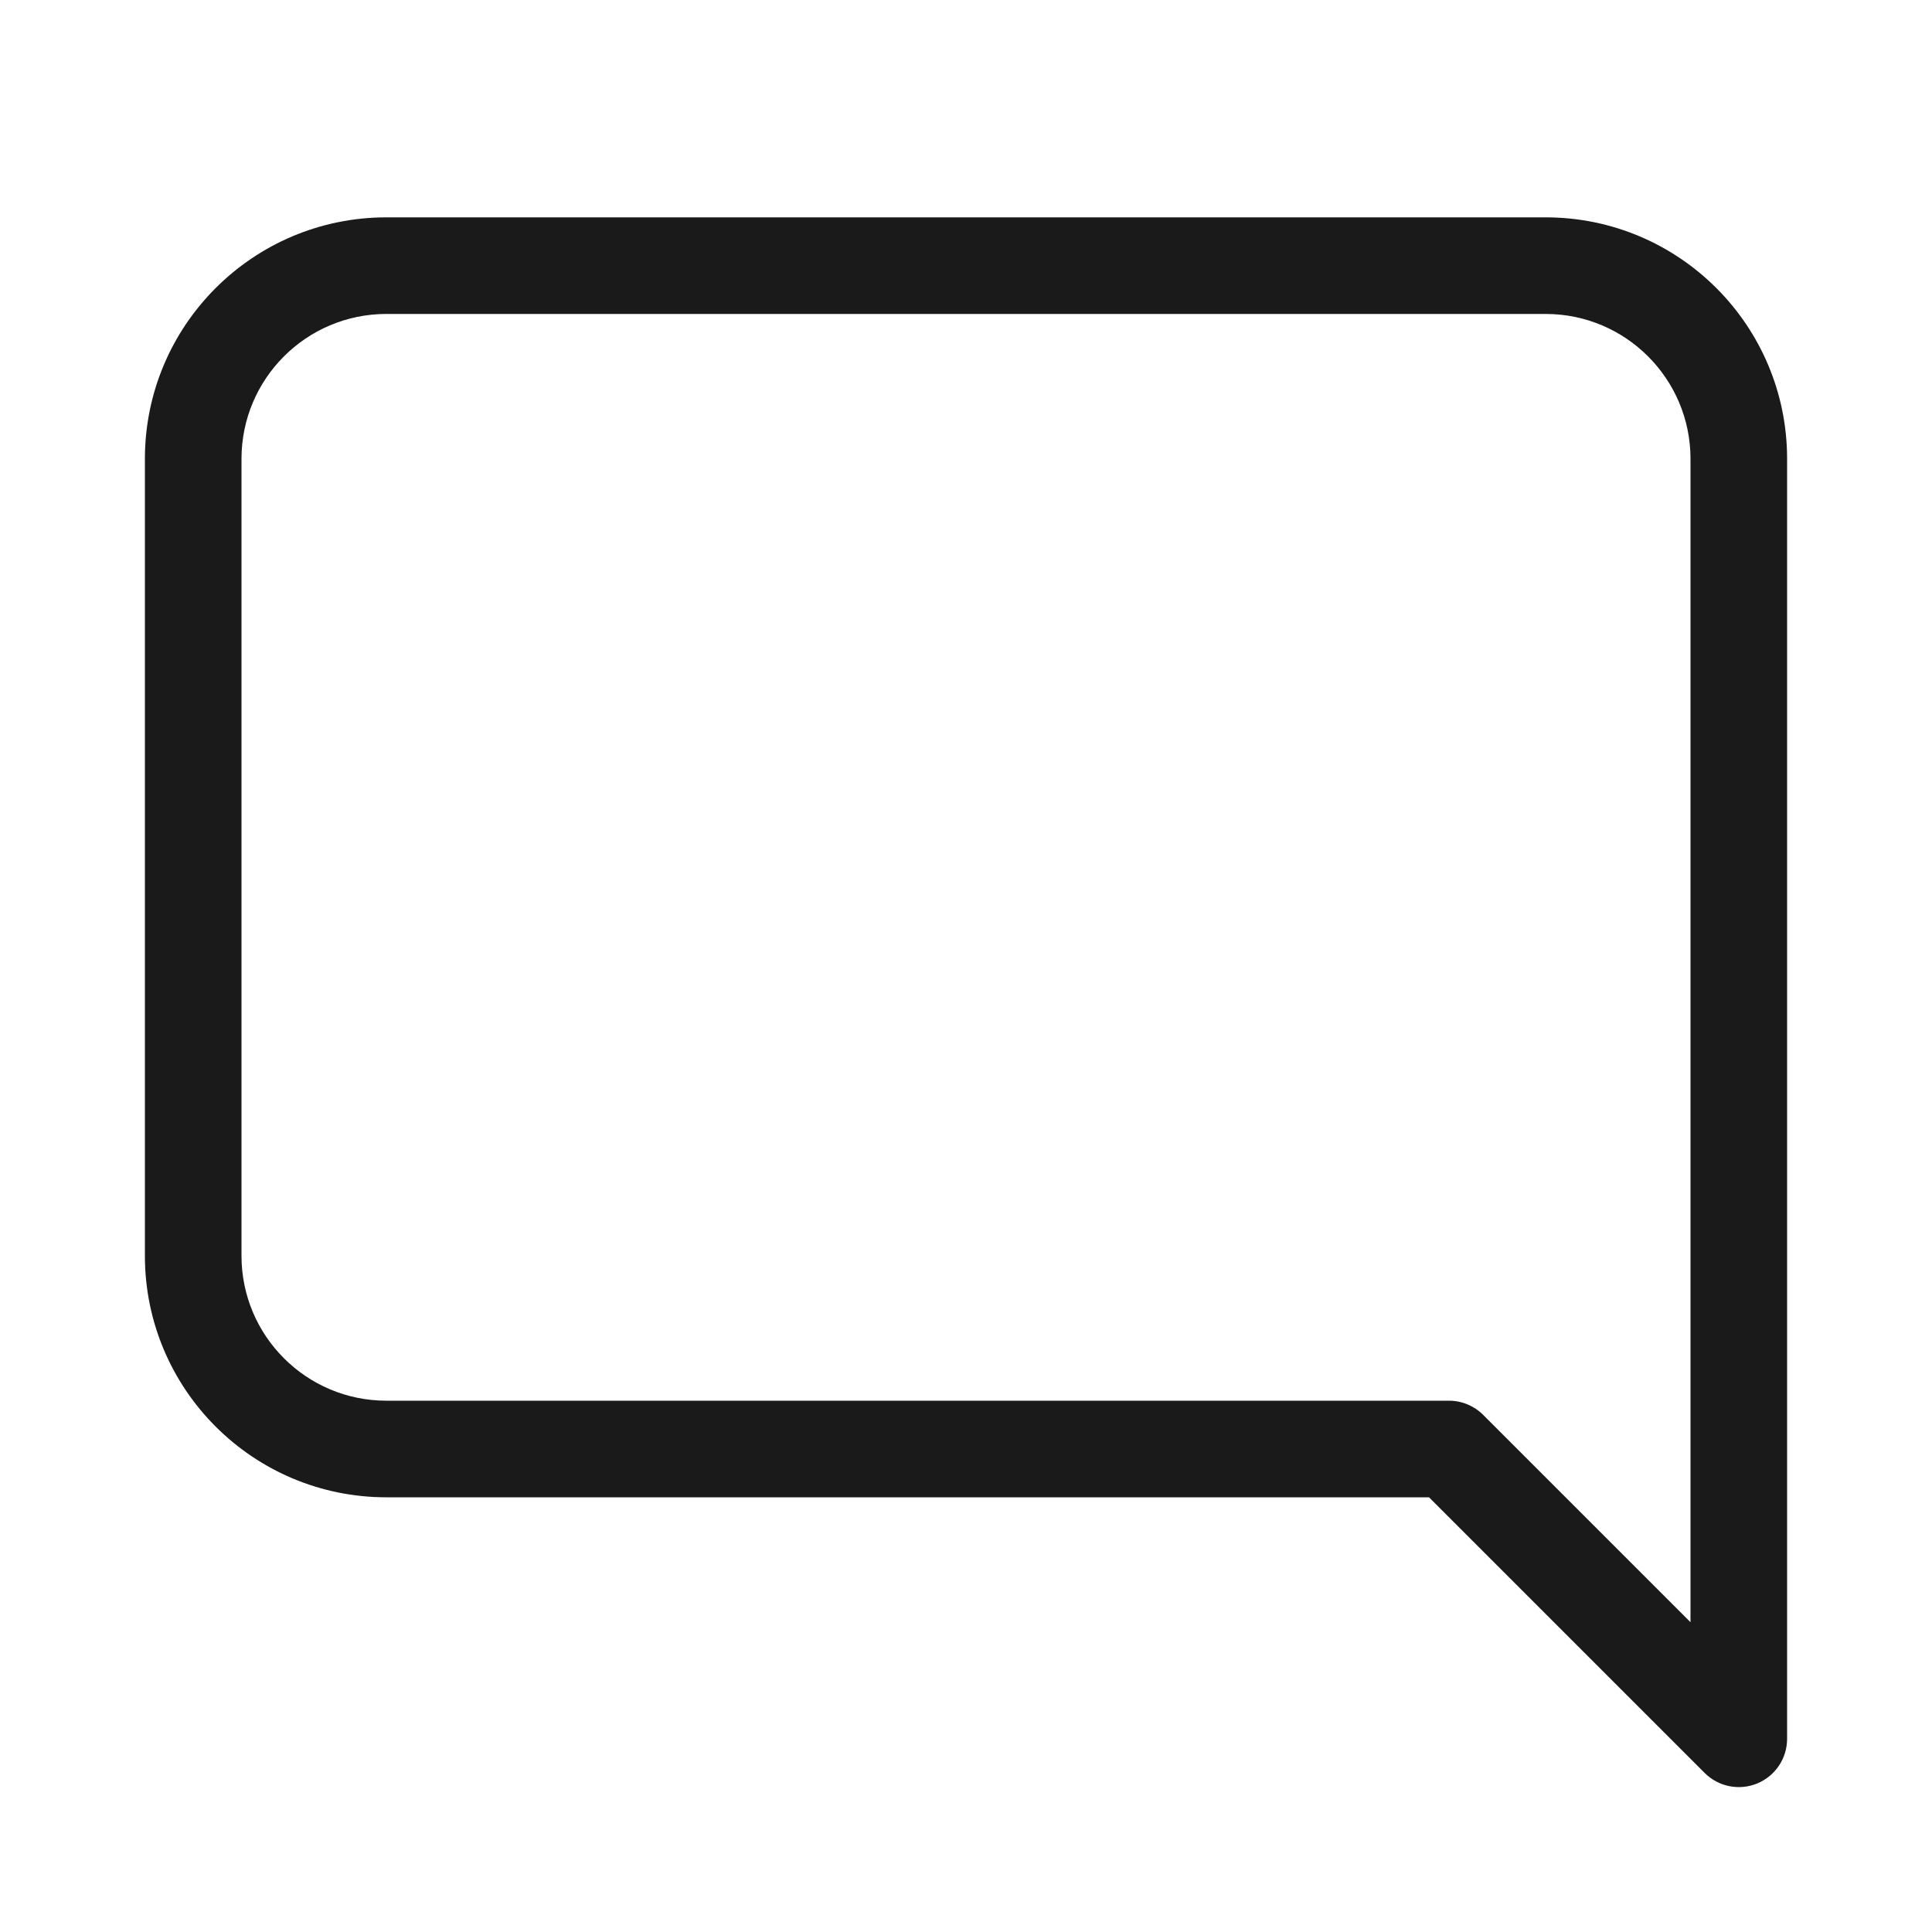
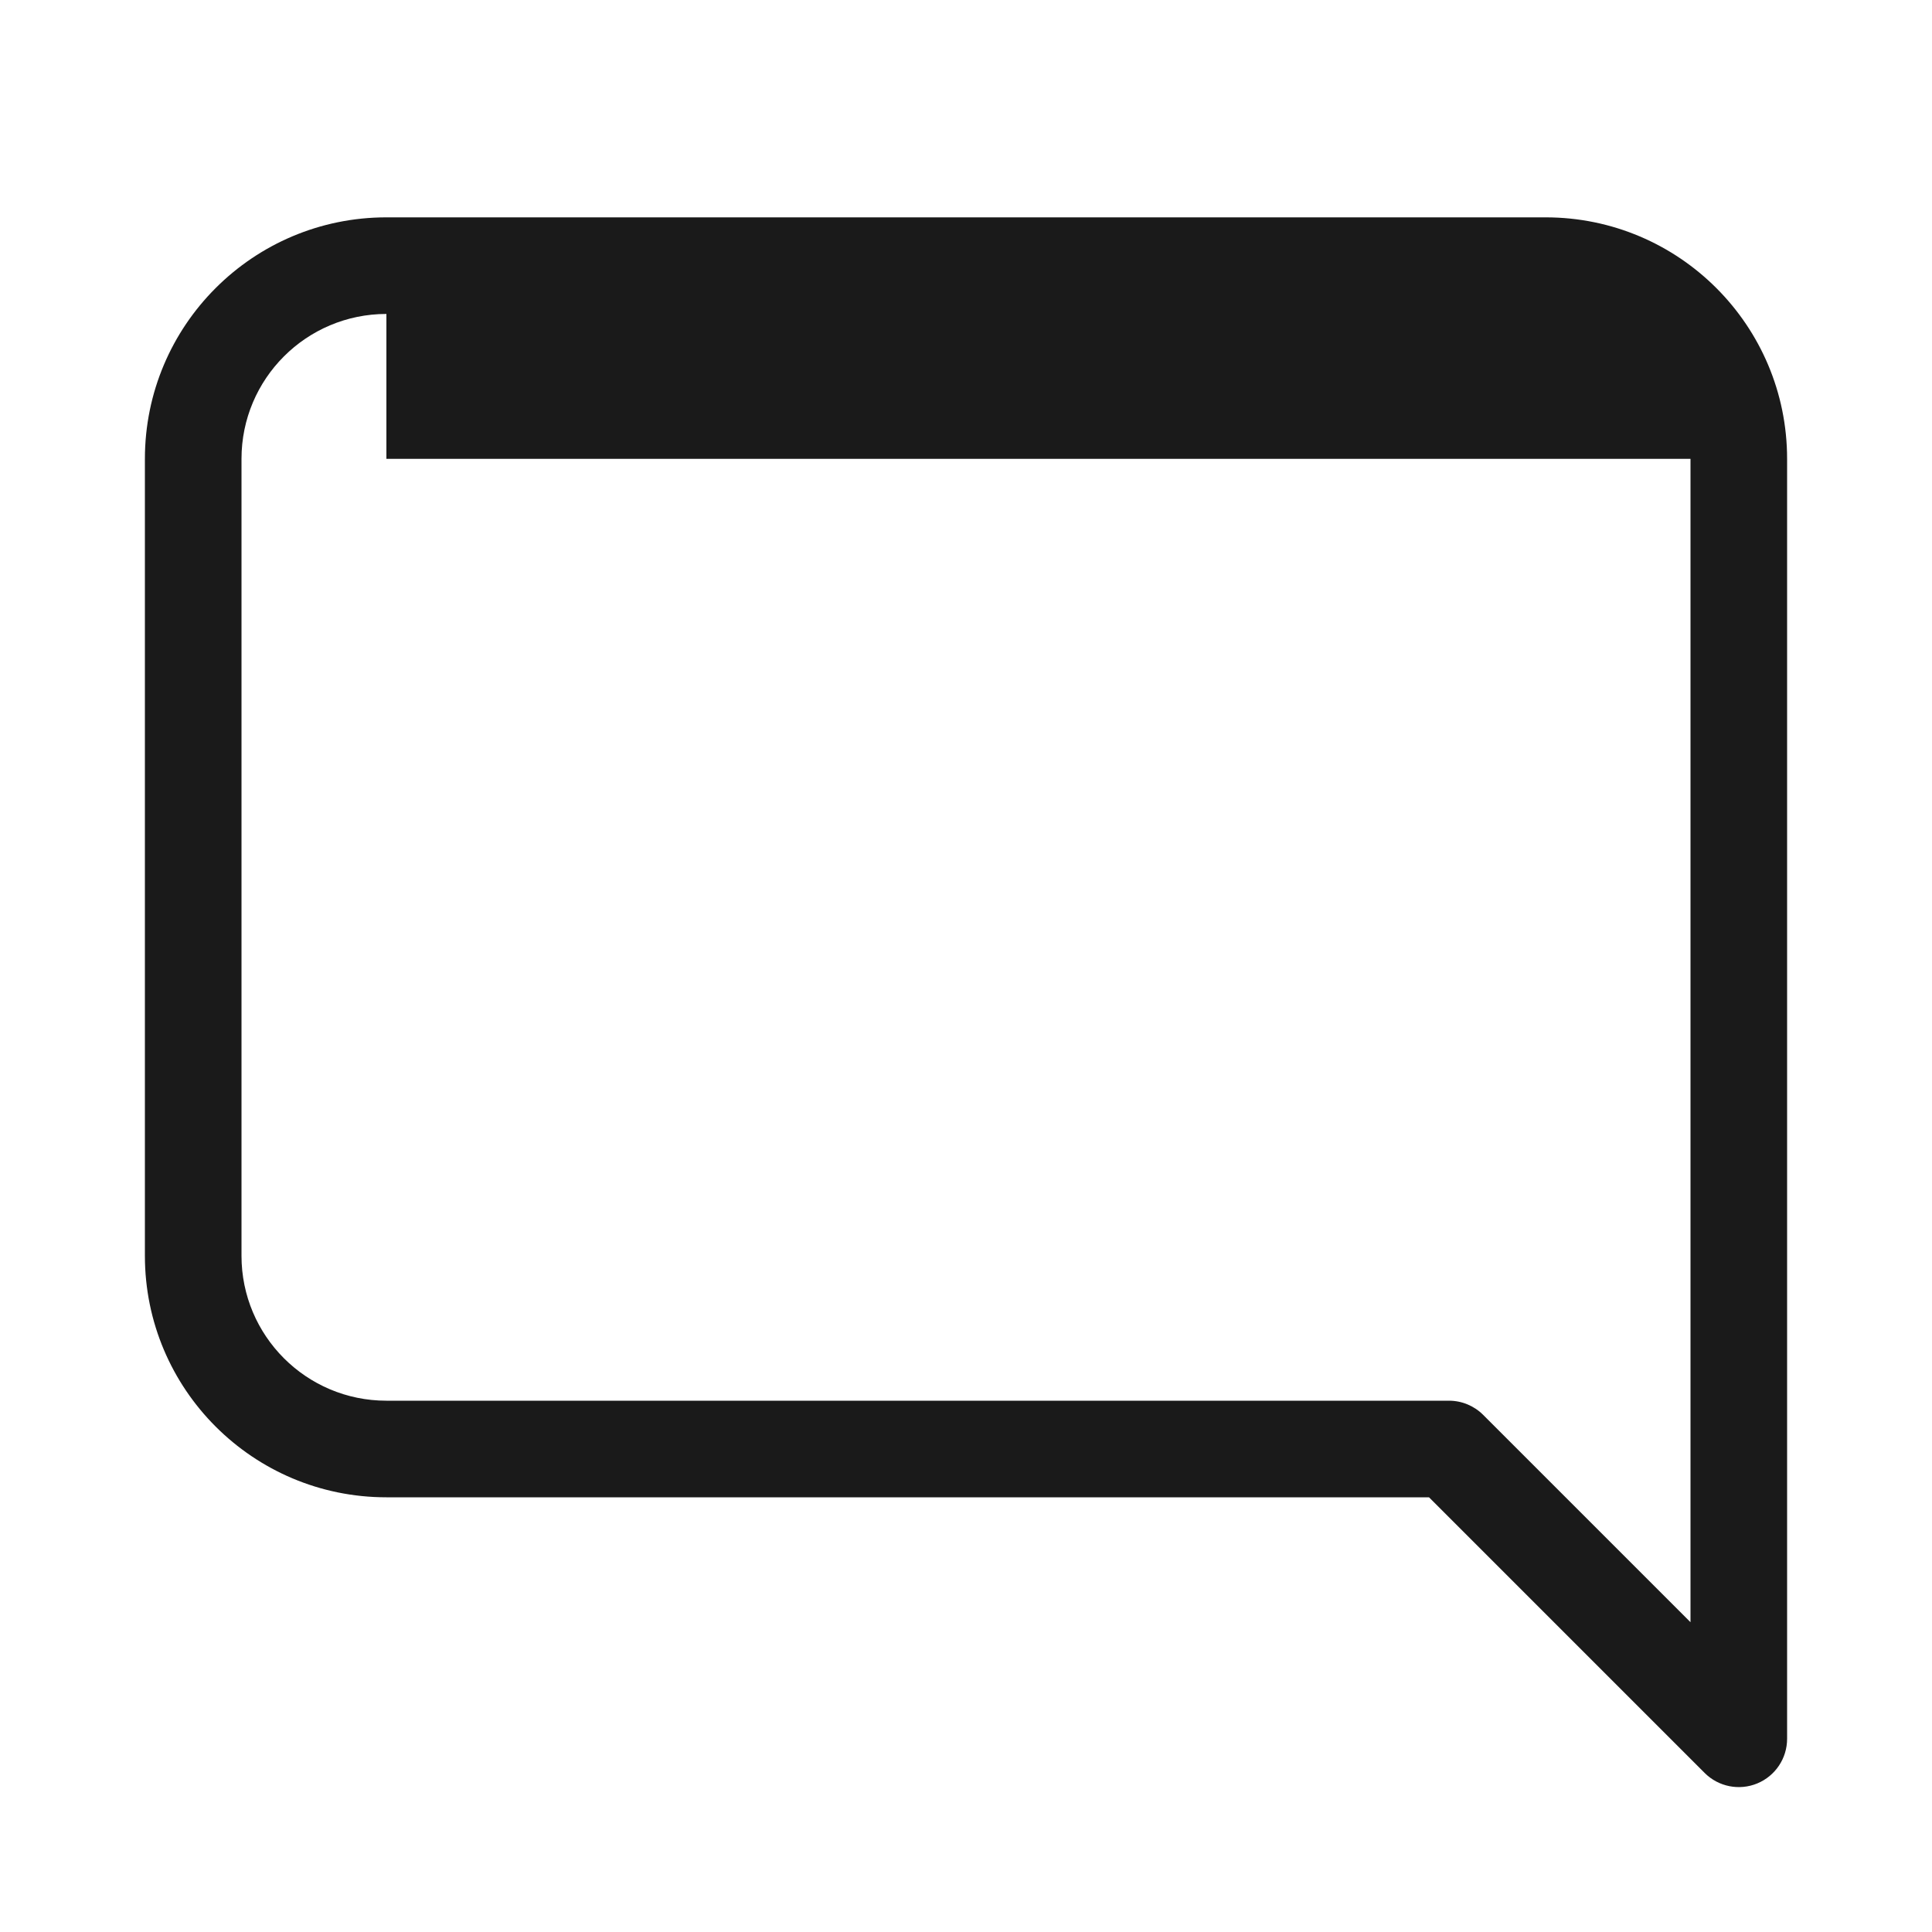
<svg xmlns="http://www.w3.org/2000/svg" width="80" height="80" viewBox="0 0 80 80" fill="none">
-   <path fill-rule="evenodd" clip-rule="evenodd" d="M16 13C12.686 13 10 15.686 10 19V52C10 55.314 12.686 58 16 58H60C60.53 58 61.039 58.211 61.414 58.586L70 67.172V19C70 15.686 67.314 13 64 13H16ZM6 19C6 13.477 10.477 9 16 9H64C69.523 9 74 13.477 74 19V72C74 72.809 73.513 73.538 72.765 73.848C72.018 74.157 71.158 73.986 70.586 73.414L59.172 62H16C10.477 62 6 57.523 6 52V19Z" fill="#1A1A1A" />
+   <path fill-rule="evenodd" clip-rule="evenodd" d="M16 13C12.686 13 10 15.686 10 19V52C10 55.314 12.686 58 16 58H60C60.53 58 61.039 58.211 61.414 58.586L70 67.172V19H16ZM6 19C6 13.477 10.477 9 16 9H64C69.523 9 74 13.477 74 19V72C74 72.809 73.513 73.538 72.765 73.848C72.018 74.157 71.158 73.986 70.586 73.414L59.172 62H16C10.477 62 6 57.523 6 52V19Z" fill="#1A1A1A" />
</svg>